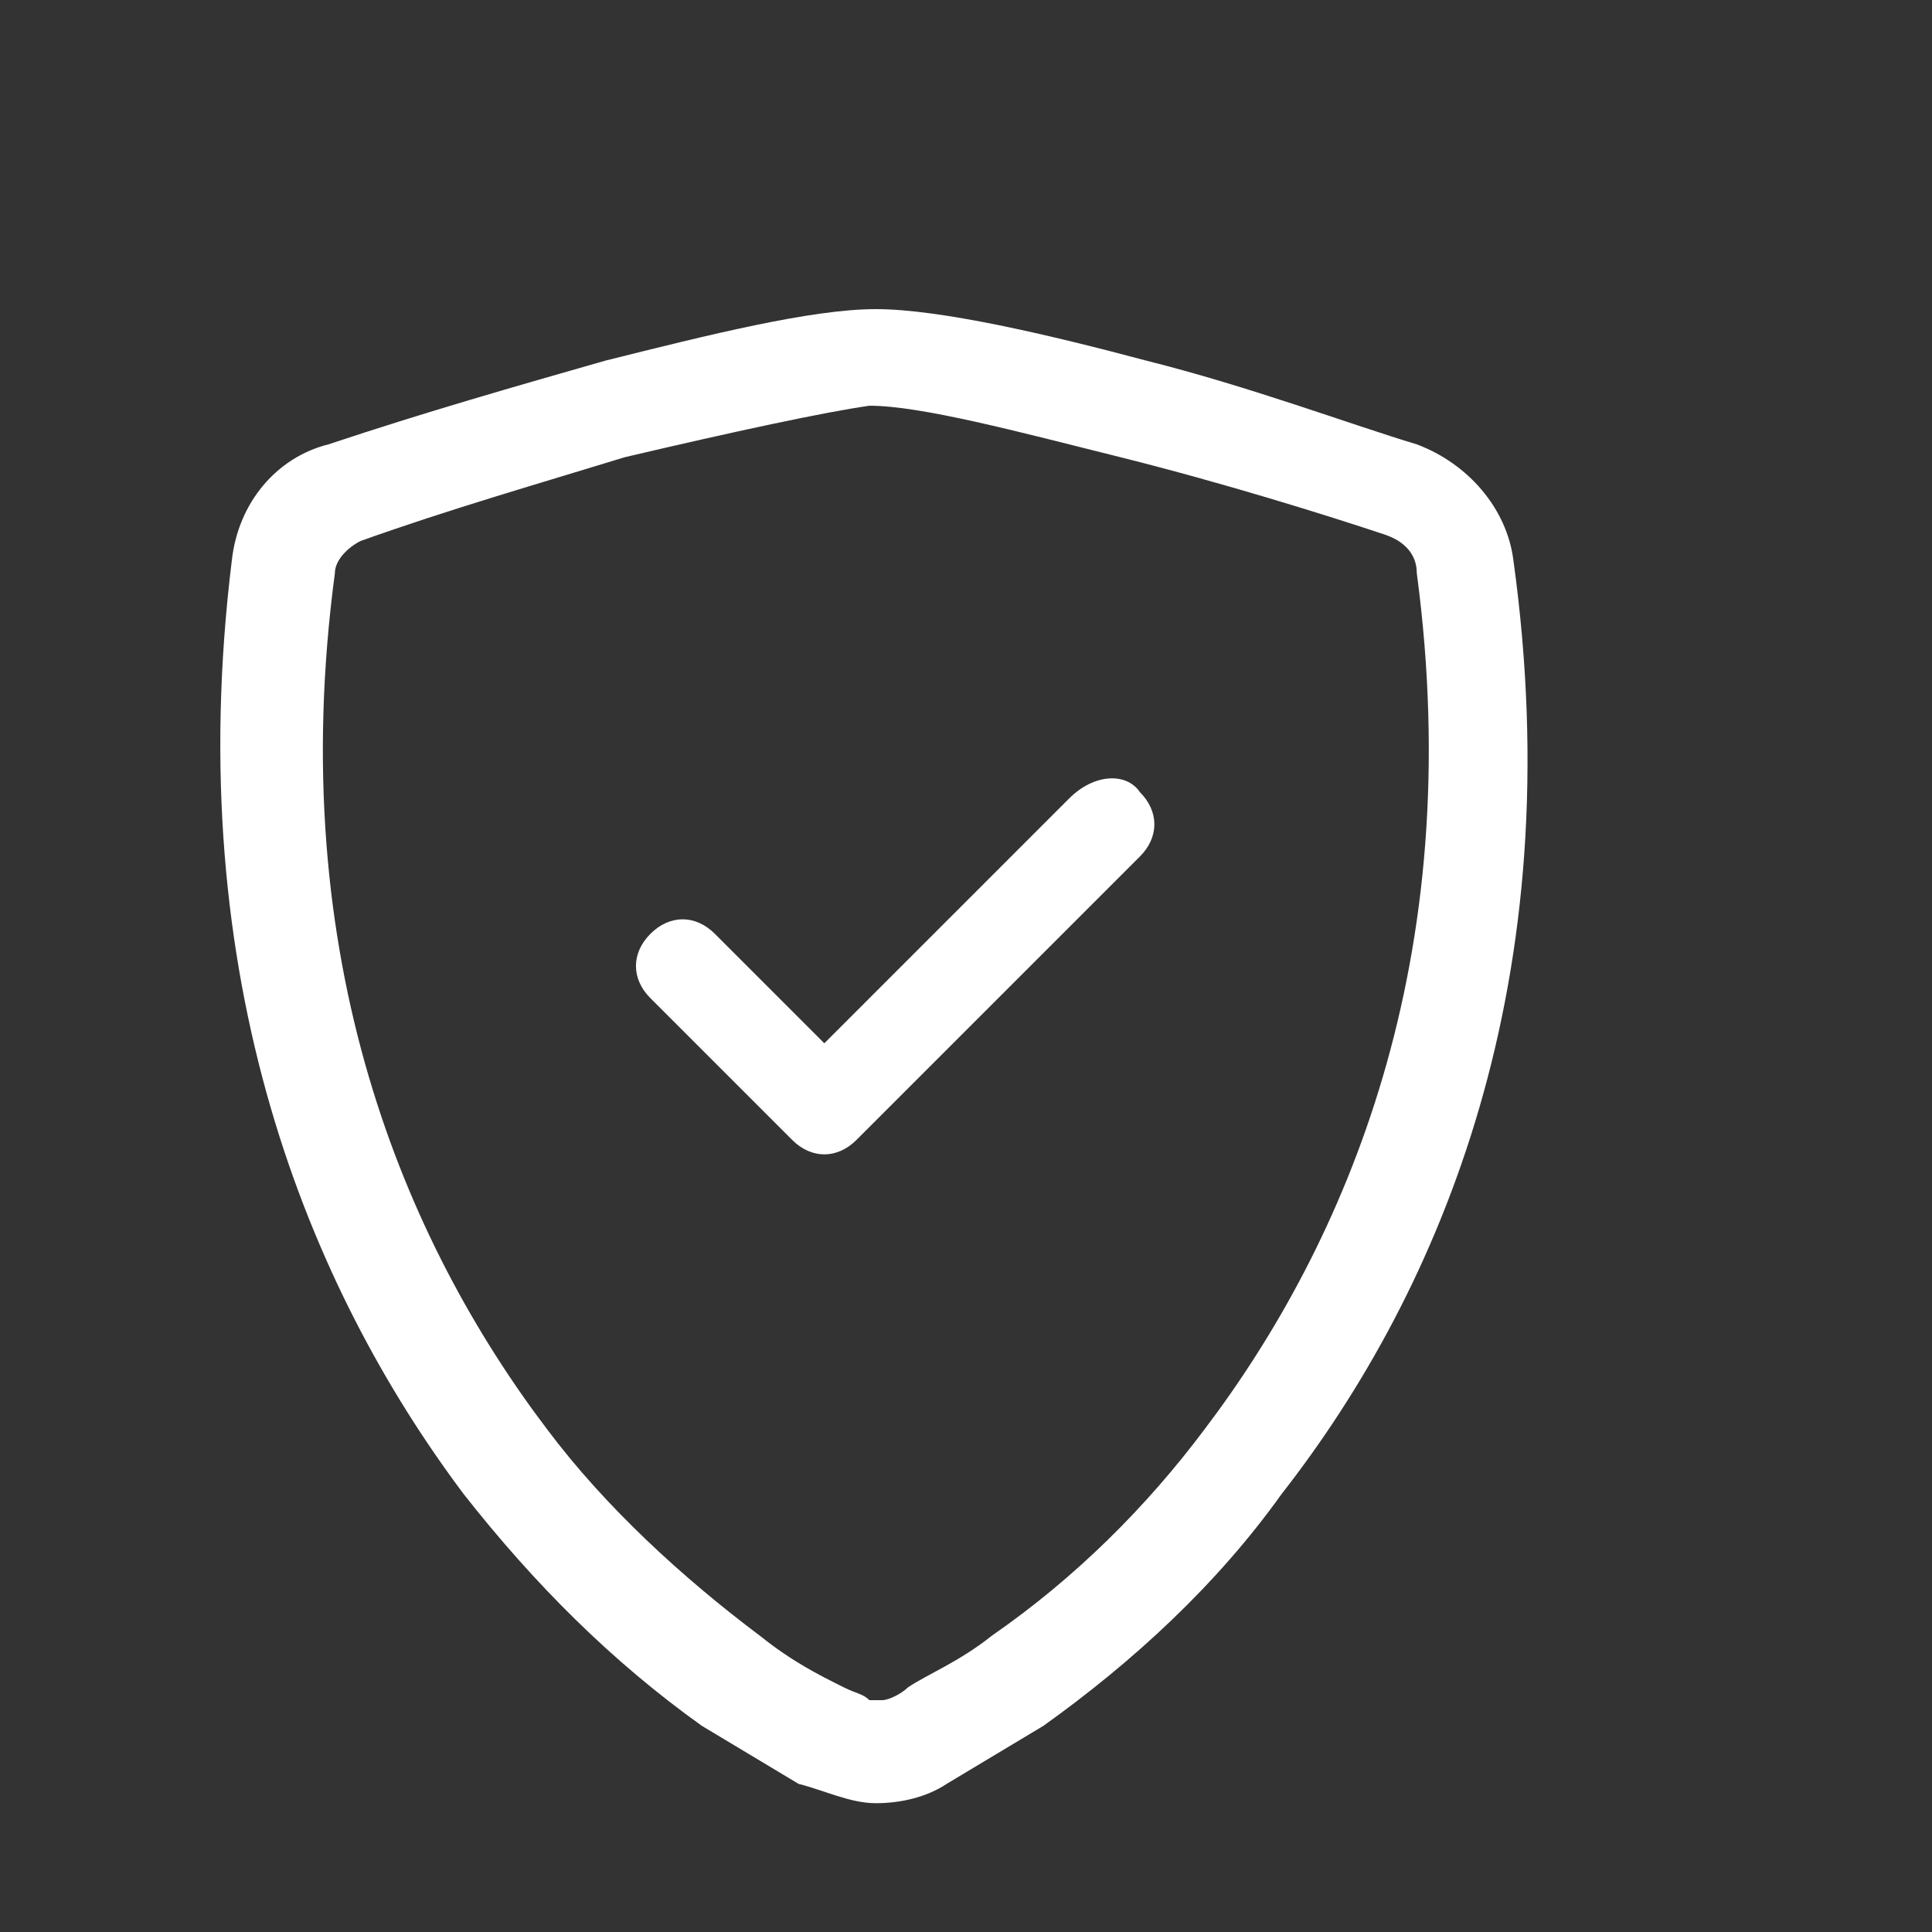
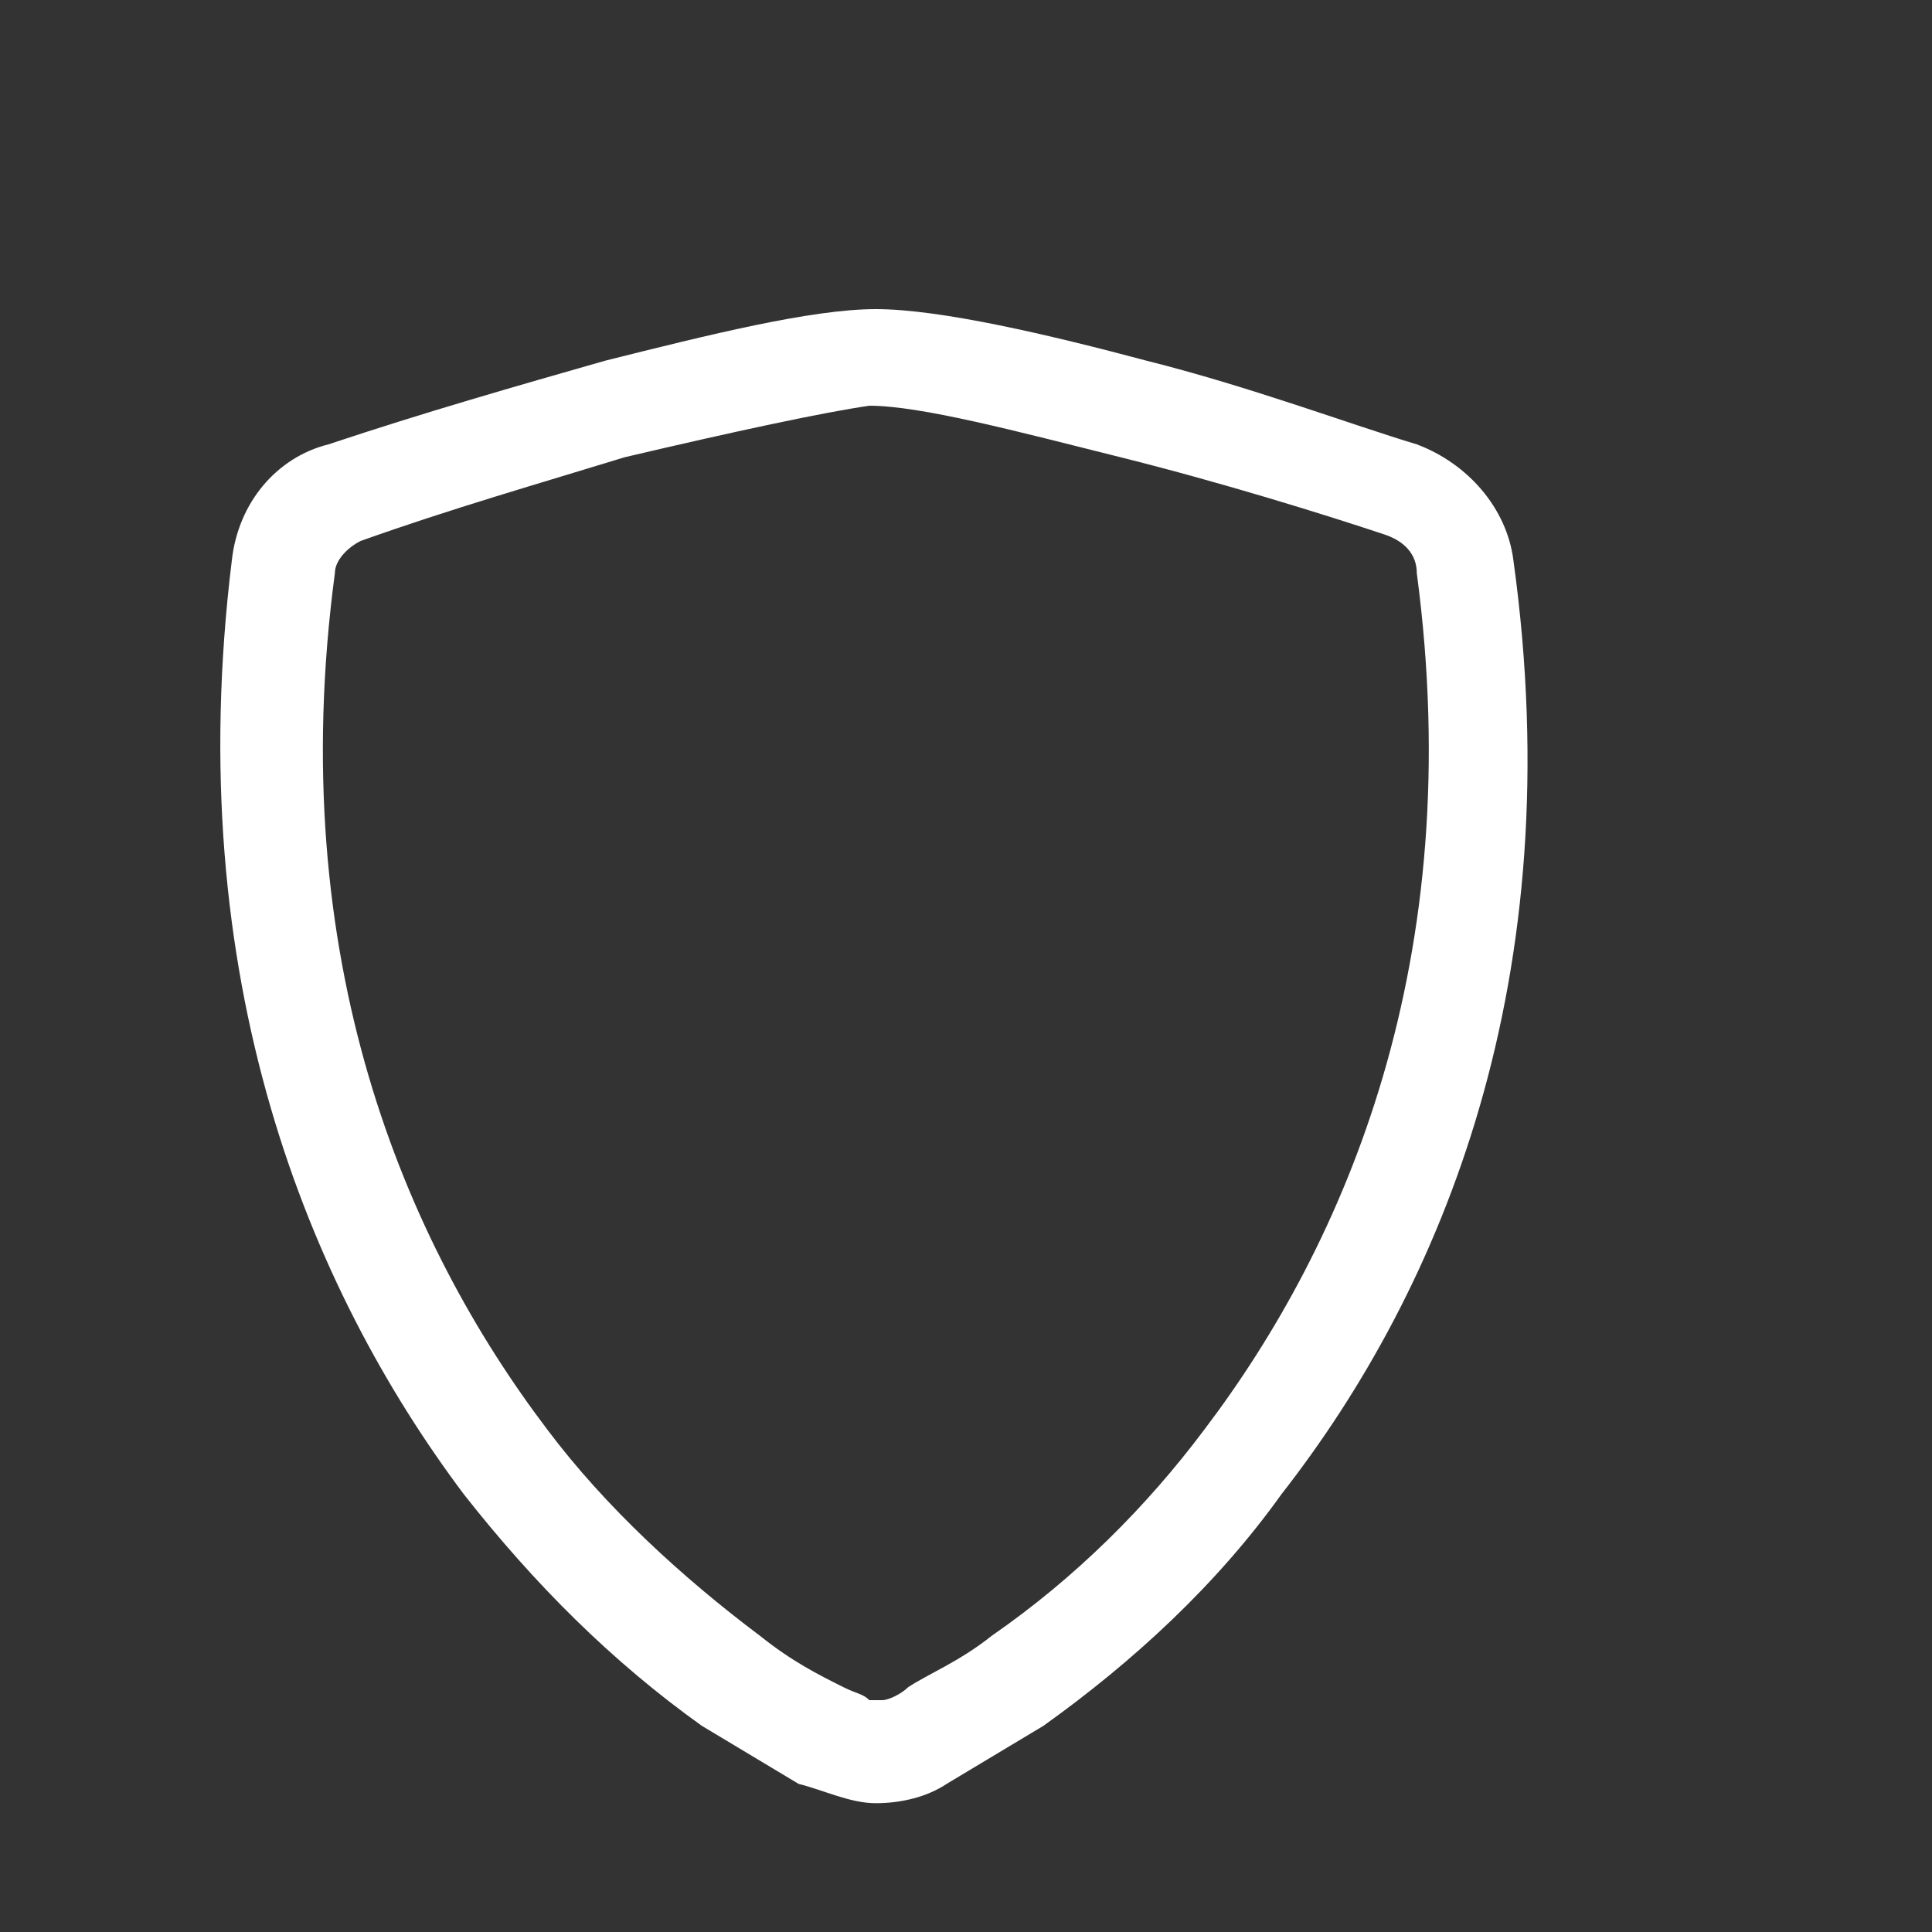
<svg xmlns="http://www.w3.org/2000/svg" version="1.1" id="Ebene_1" x="0px" y="0px" viewBox="0 0 30 30" style="enable-background:new 0 0 30 30;" xml:space="preserve" width="50" height="50">
  <rect x="0" y="0" width="30" height="30" fill="#333333" stroke="none" />
  <style type="text/css">
	.st0{fill:#FFFFFF;}
</style>
  <g>
    <g>
      <path class="st0" d="M9.7,7.1C8.4,7.5,7,7.9,5.6,8.4C5.4,8.5,5.2,8.7,5.2,8.9c-0.8,6,1.1,10.4,3.3,13.3c0.9,1.2,2.1,2.3,3.3,3.2    c0.5,0.4,0.9,0.6,1.3,0.8c0.2,0.1,0.3,0.1,0.4,0.2c0,0,0.1,0,0.1,0c0,0,0.1,0,0.1,0c0.1,0,0.3-0.1,0.4-0.2    c0.3-0.2,0.8-0.4,1.3-0.8c1.3-0.9,2.4-2,3.3-3.2c2.2-2.9,4.1-7.3,3.3-13.3c0-0.3-0.2-0.5-0.5-0.6c-0.9-0.3-2.5-0.8-4.1-1.2    c-1.6-0.4-3.1-0.8-3.9-0.8C12.8,6.4,11.4,6.7,9.7,7.1L9.7,7.1z M9.4,5.6c1.6-0.4,3.2-0.8,4.2-0.8c1,0,2.7,0.4,4.2,0.8    c1.6,0.4,3.2,1,4.2,1.3c0.8,0.3,1.4,1,1.5,1.8c0.9,6.5-1.1,11.3-3.6,14.5c-1,1.4-2.3,2.6-3.7,3.6c-0.5,0.3-1,0.6-1.5,0.9    C14.4,27.9,14,28,13.6,28s-0.8-0.2-1.2-0.3c-0.5-0.3-1-0.6-1.5-0.9c-1.4-1-2.6-2.2-3.7-3.6c-2.4-3.2-4.4-8-3.6-14.5    c0.1-0.9,0.7-1.6,1.5-1.8C6.6,6.4,8,6,9.4,5.6" />
-       <path class="st0" d="M17.7,12.3c0.3,0.3,0.3,0.7,0,1c0,0,0,0,0,0l-4.4,4.4c-0.3,0.3-0.7,0.3-1,0c0,0,0,0,0,0l-2.2-2.2    c-0.3-0.3-0.3-0.7,0-1s0.7-0.3,1,0l1.7,1.7l3.8-3.8C17,12,17.5,12,17.7,12.3C17.7,12.3,17.7,12.3,17.7,12.3" />
    </g>
  </g>
</svg>